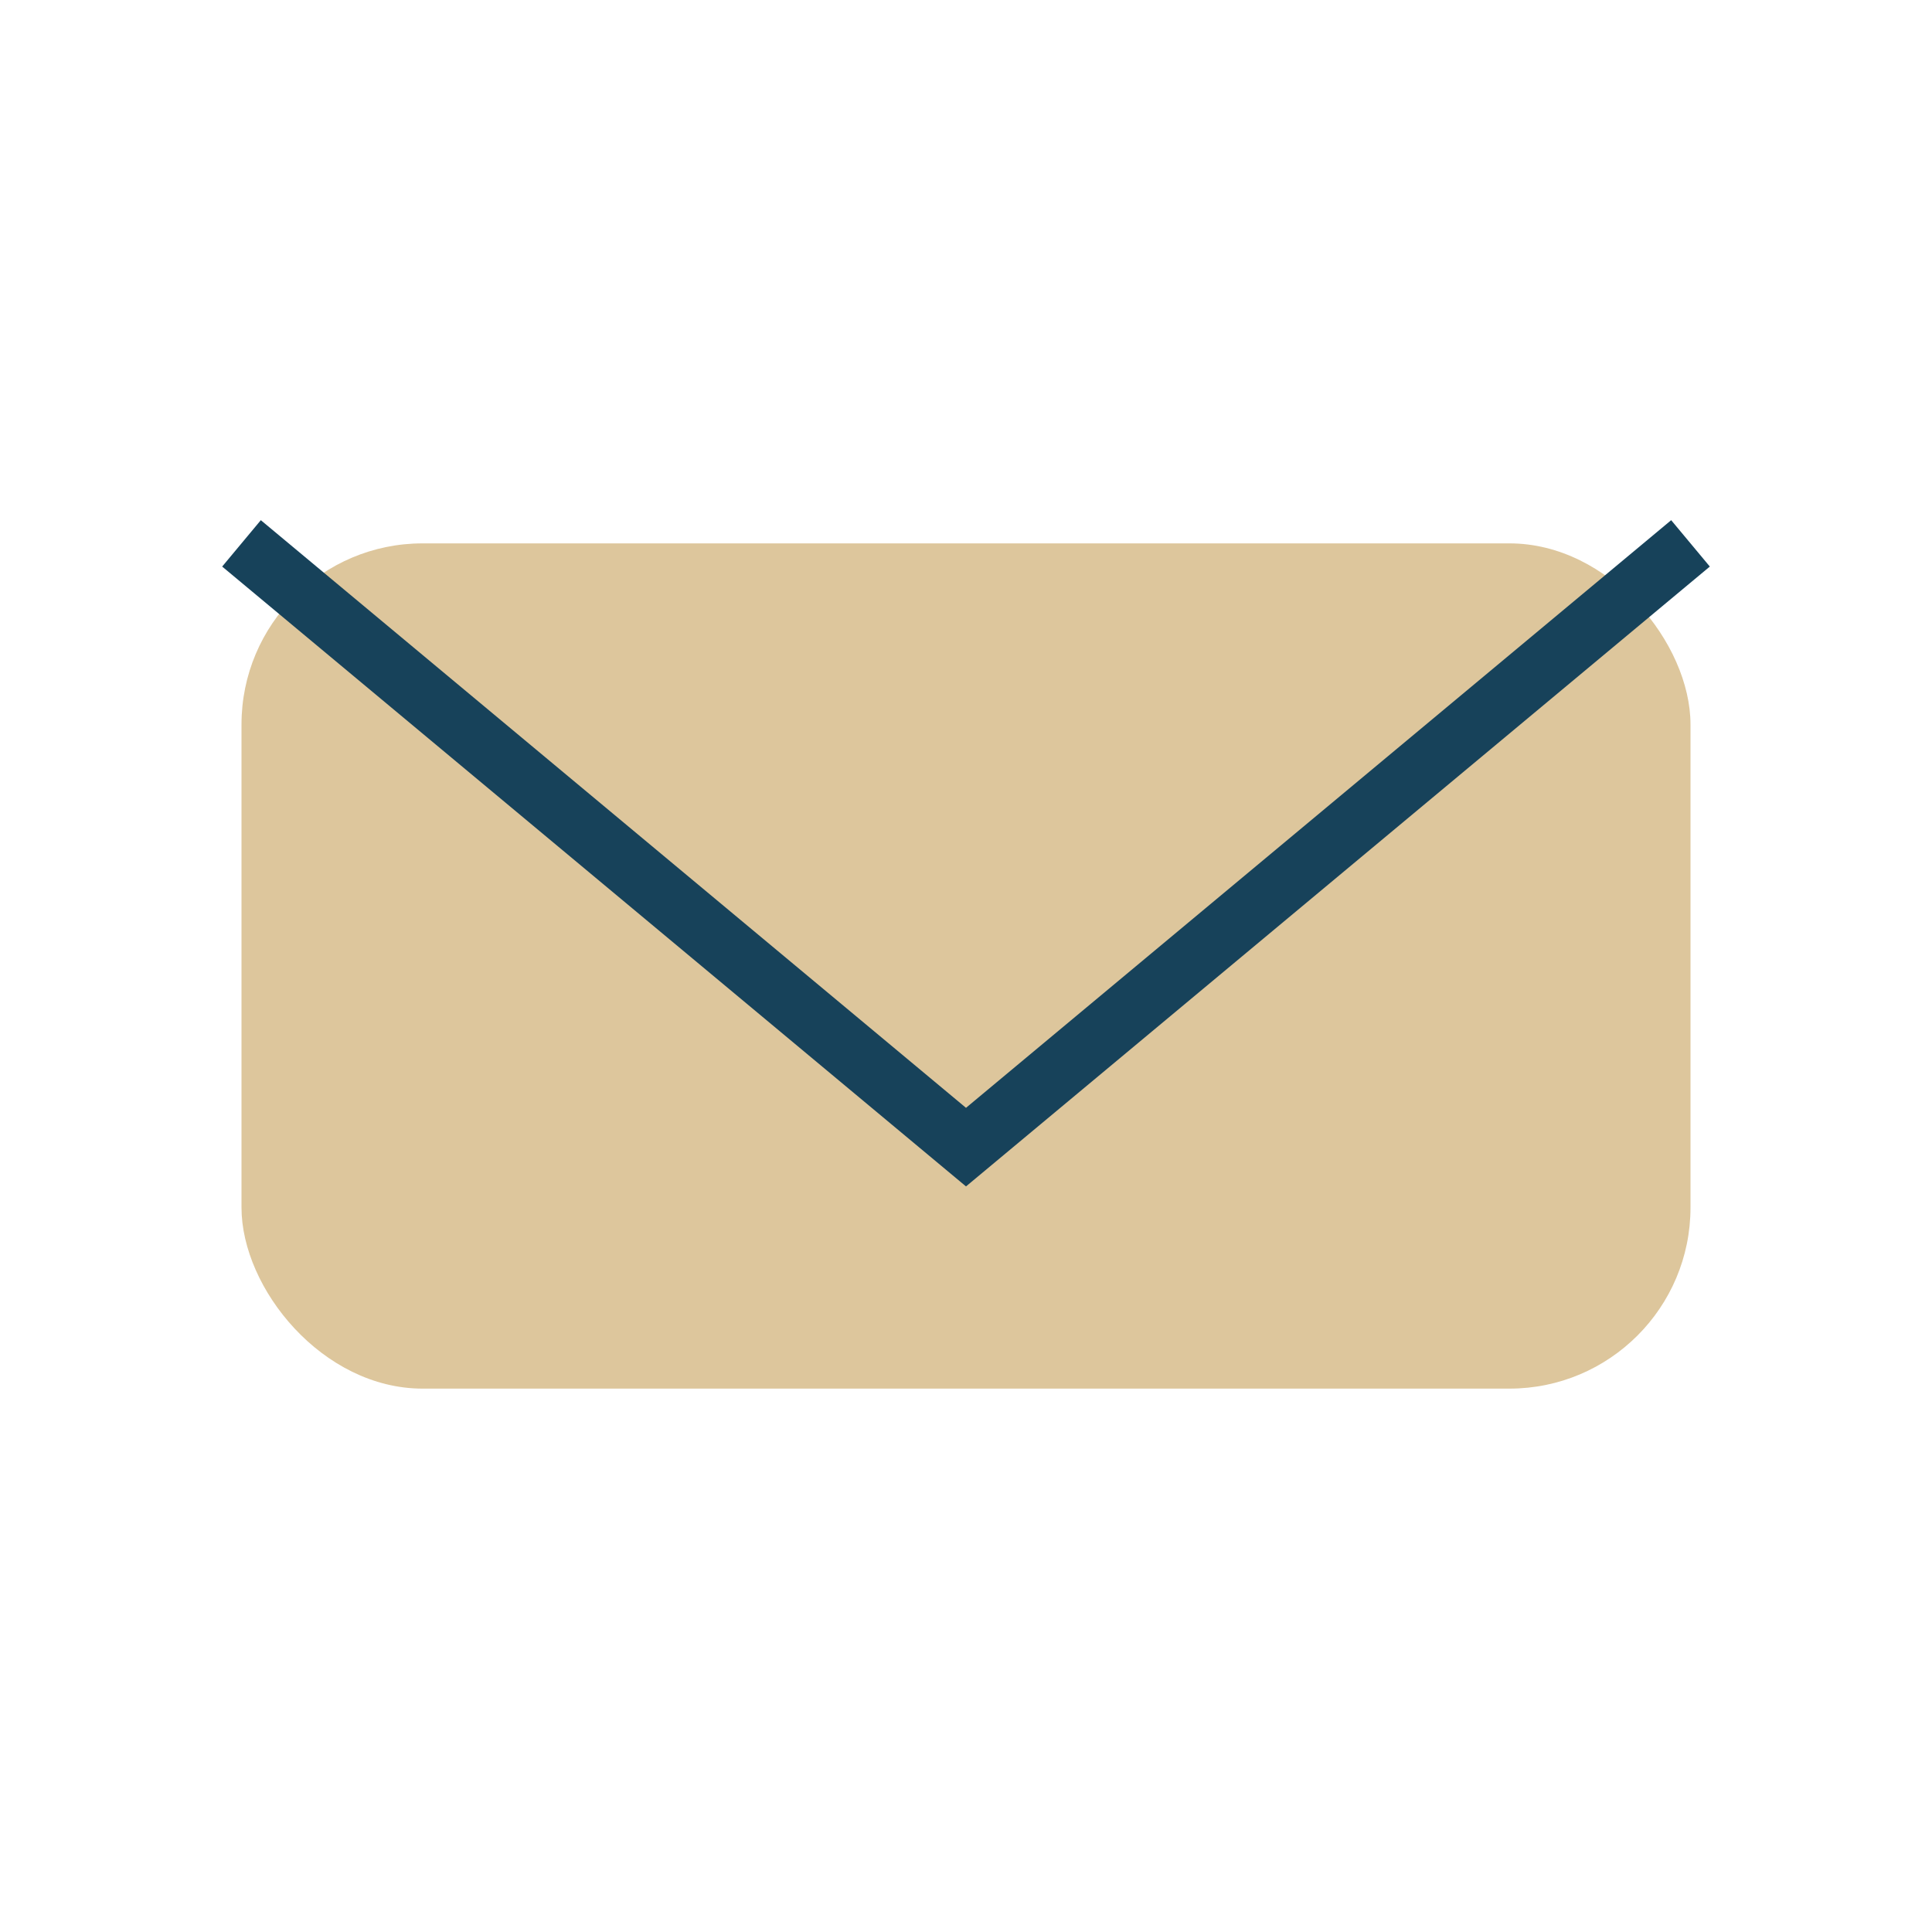
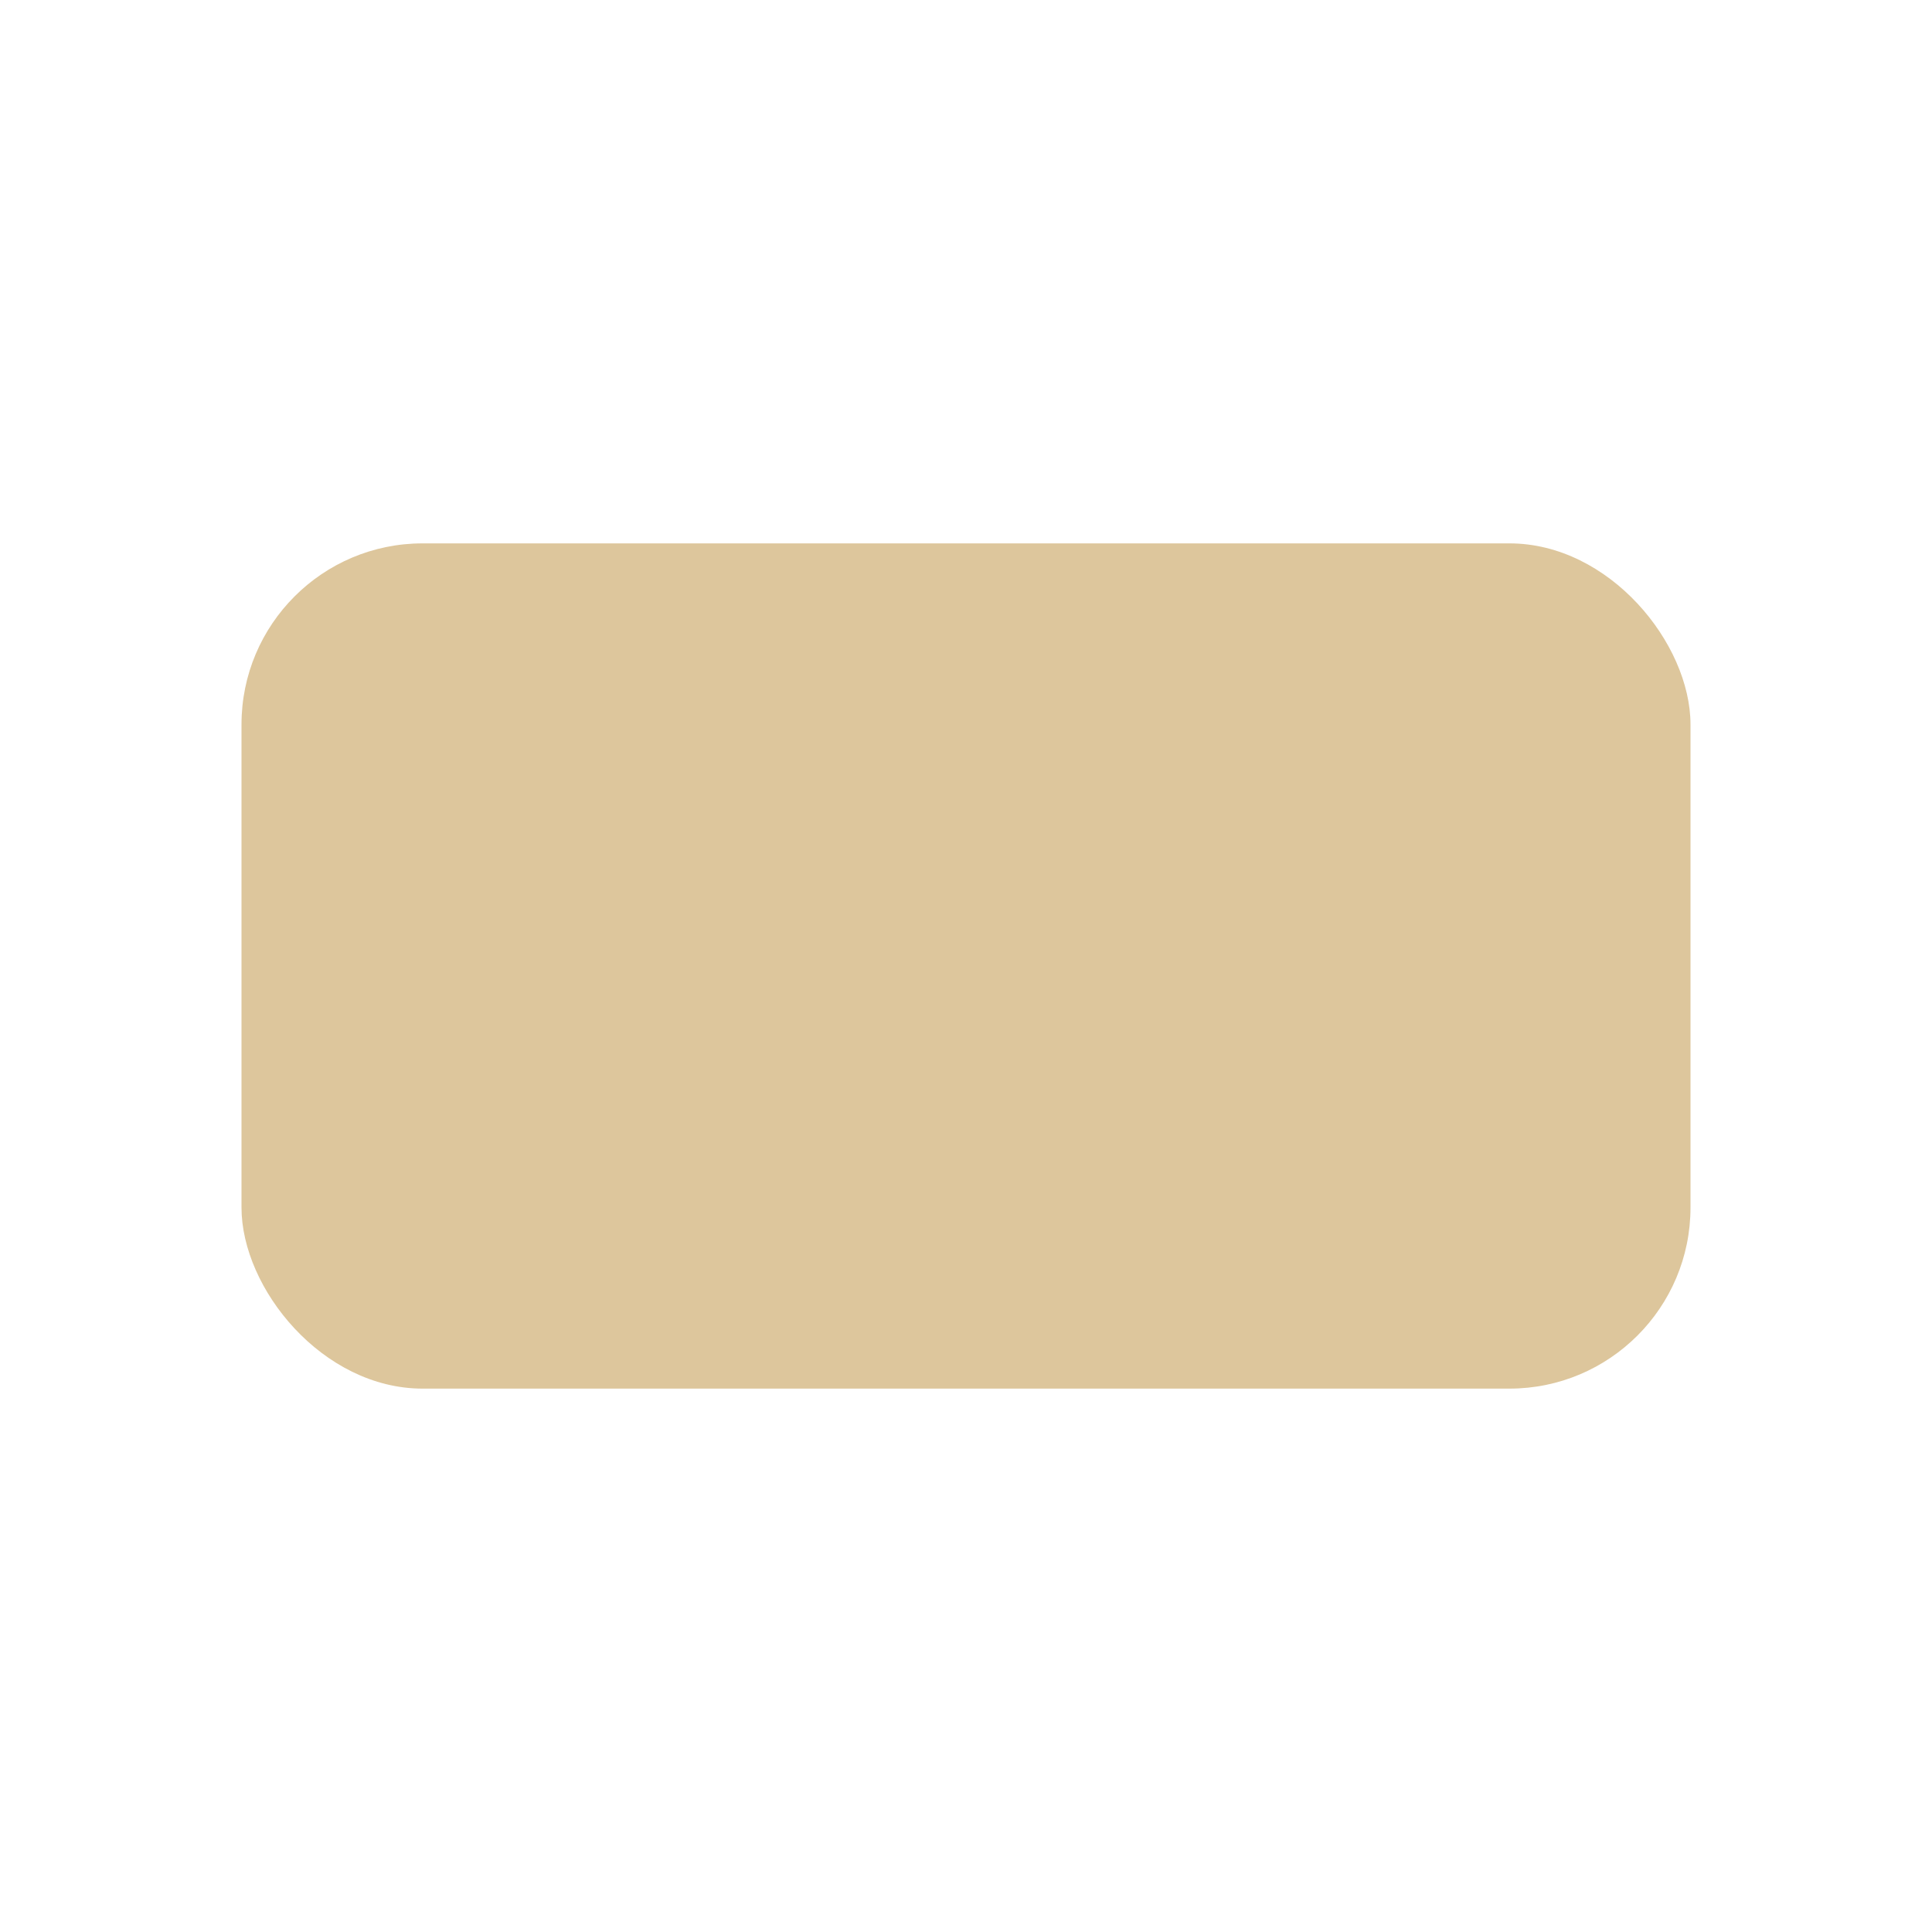
<svg xmlns="http://www.w3.org/2000/svg" width="32" height="32" viewBox="0 0 32 32">
  <rect x="4" y="9" width="24" height="14" rx="3" fill="#DDC69C" />
-   <path d="M4 9l12 10 12-10" stroke="#17425A" fill="none" />
</svg>